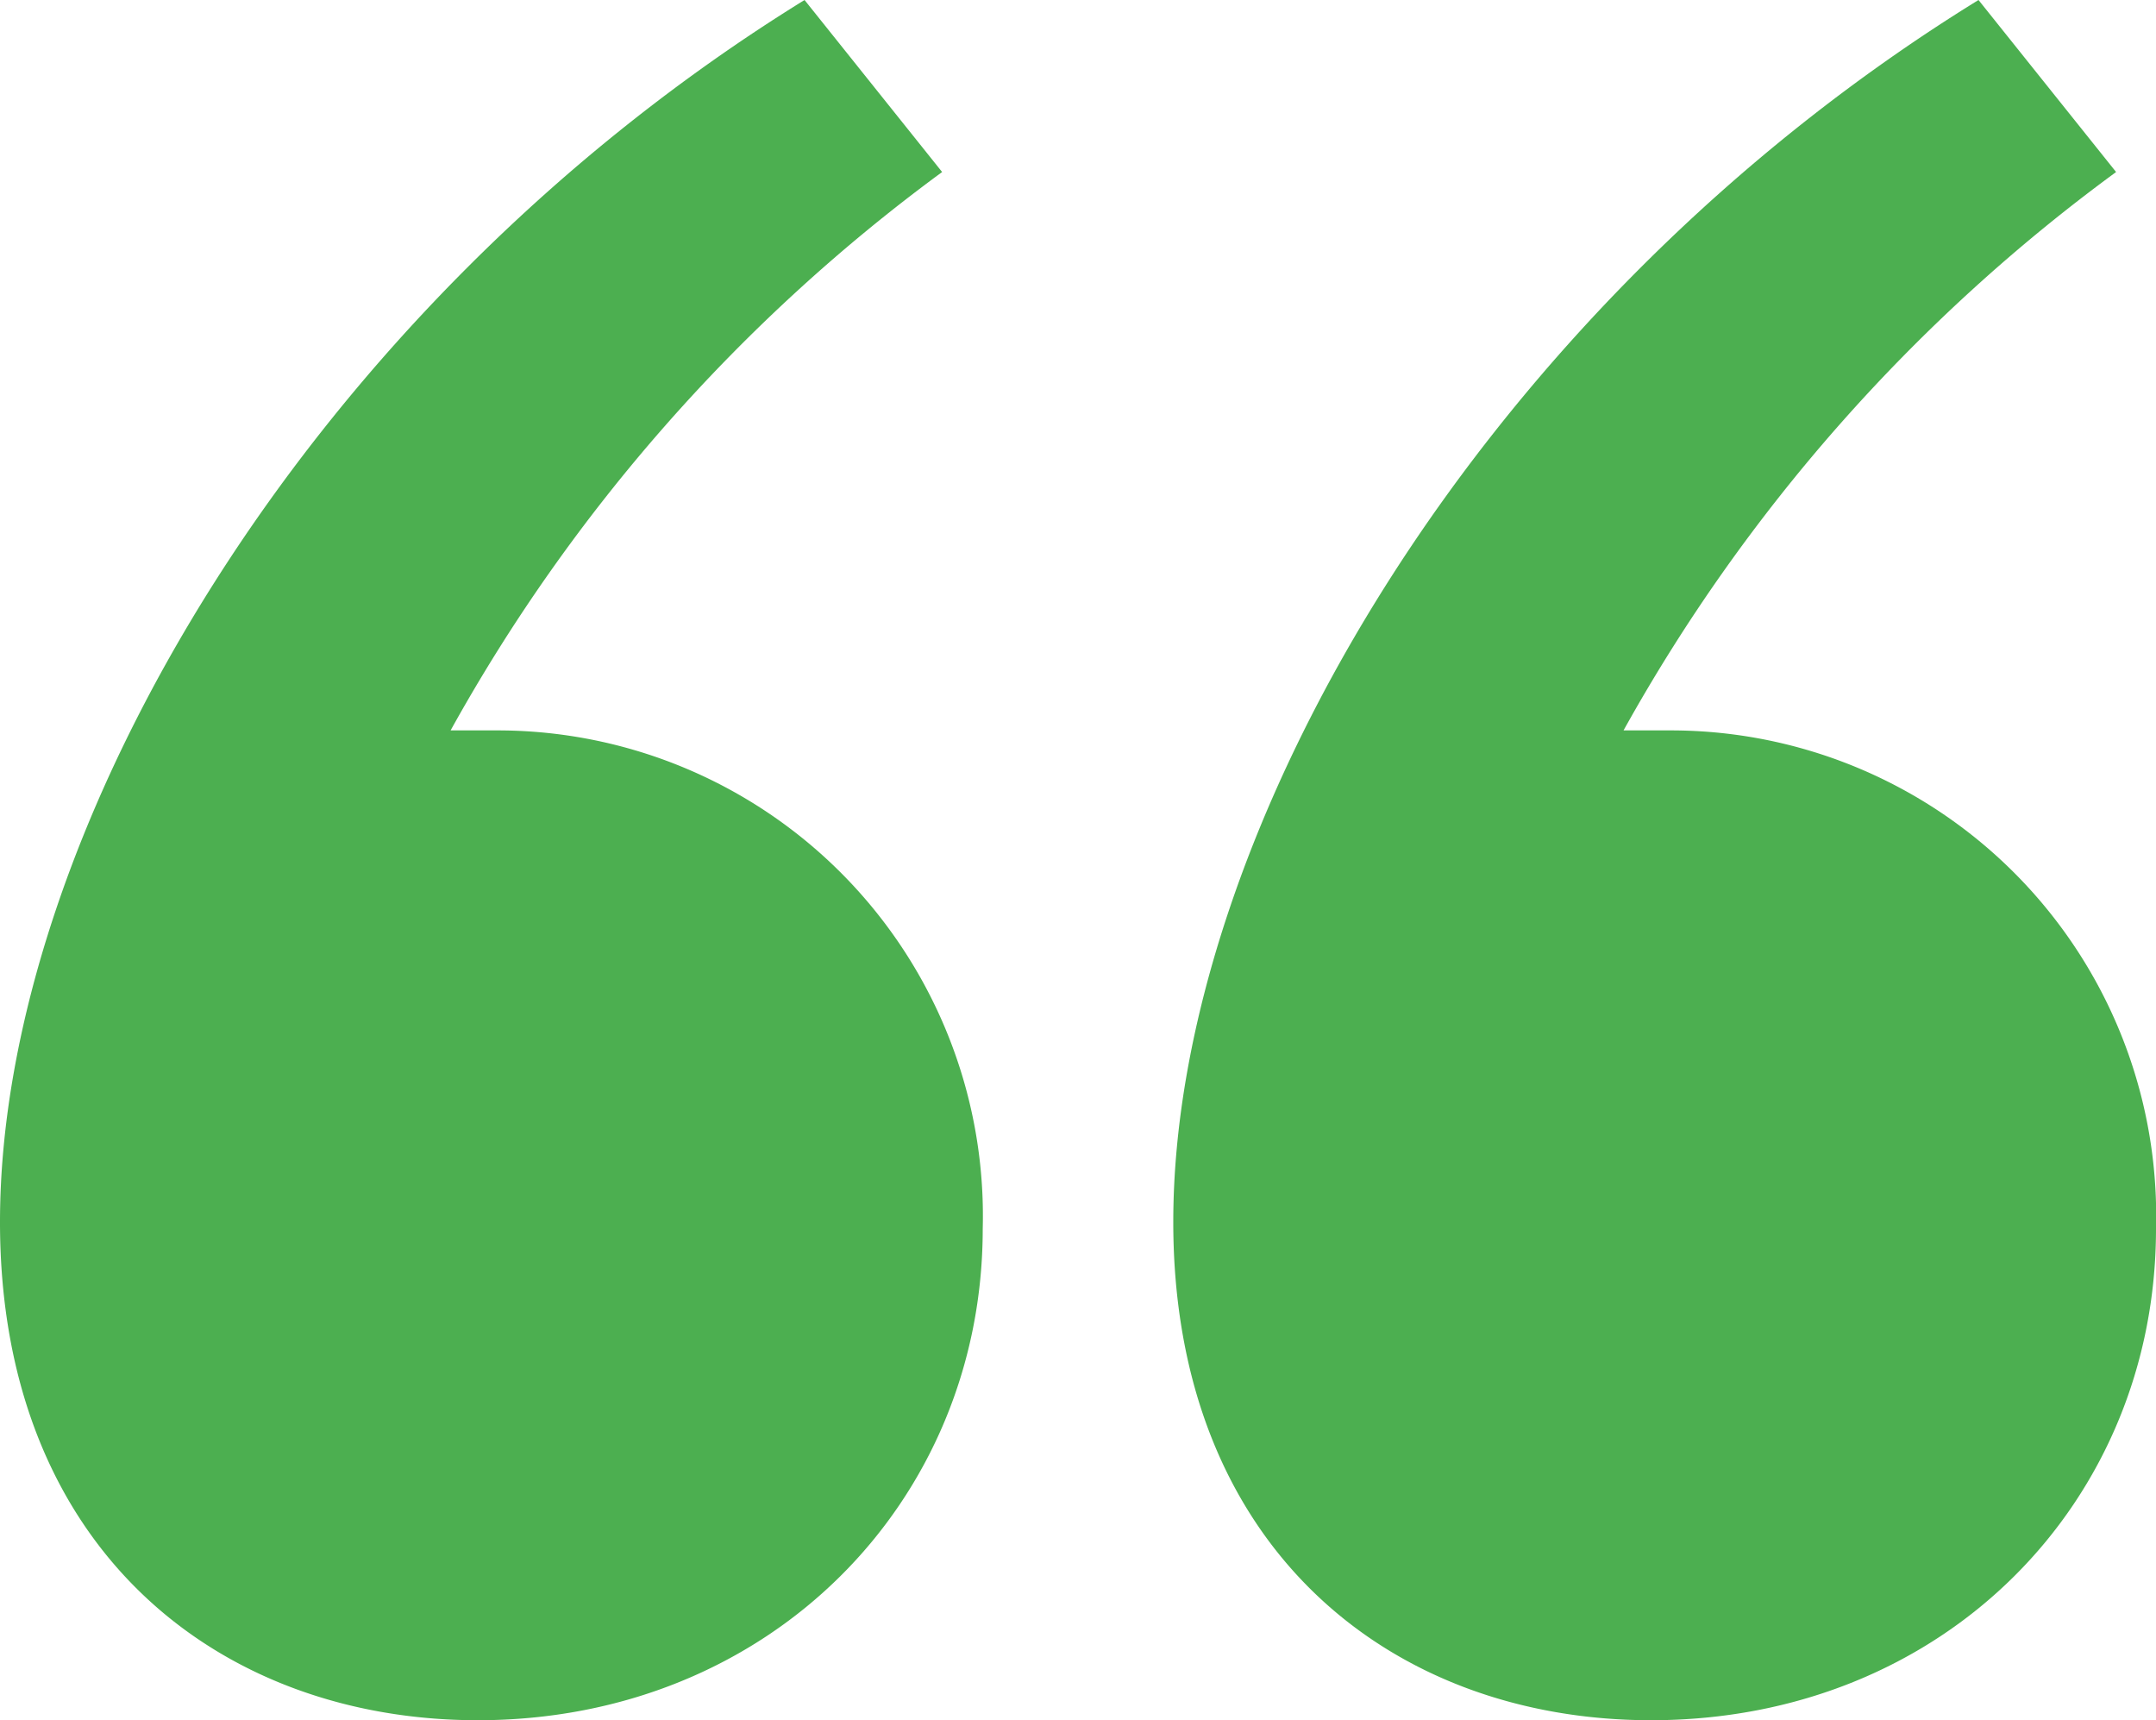
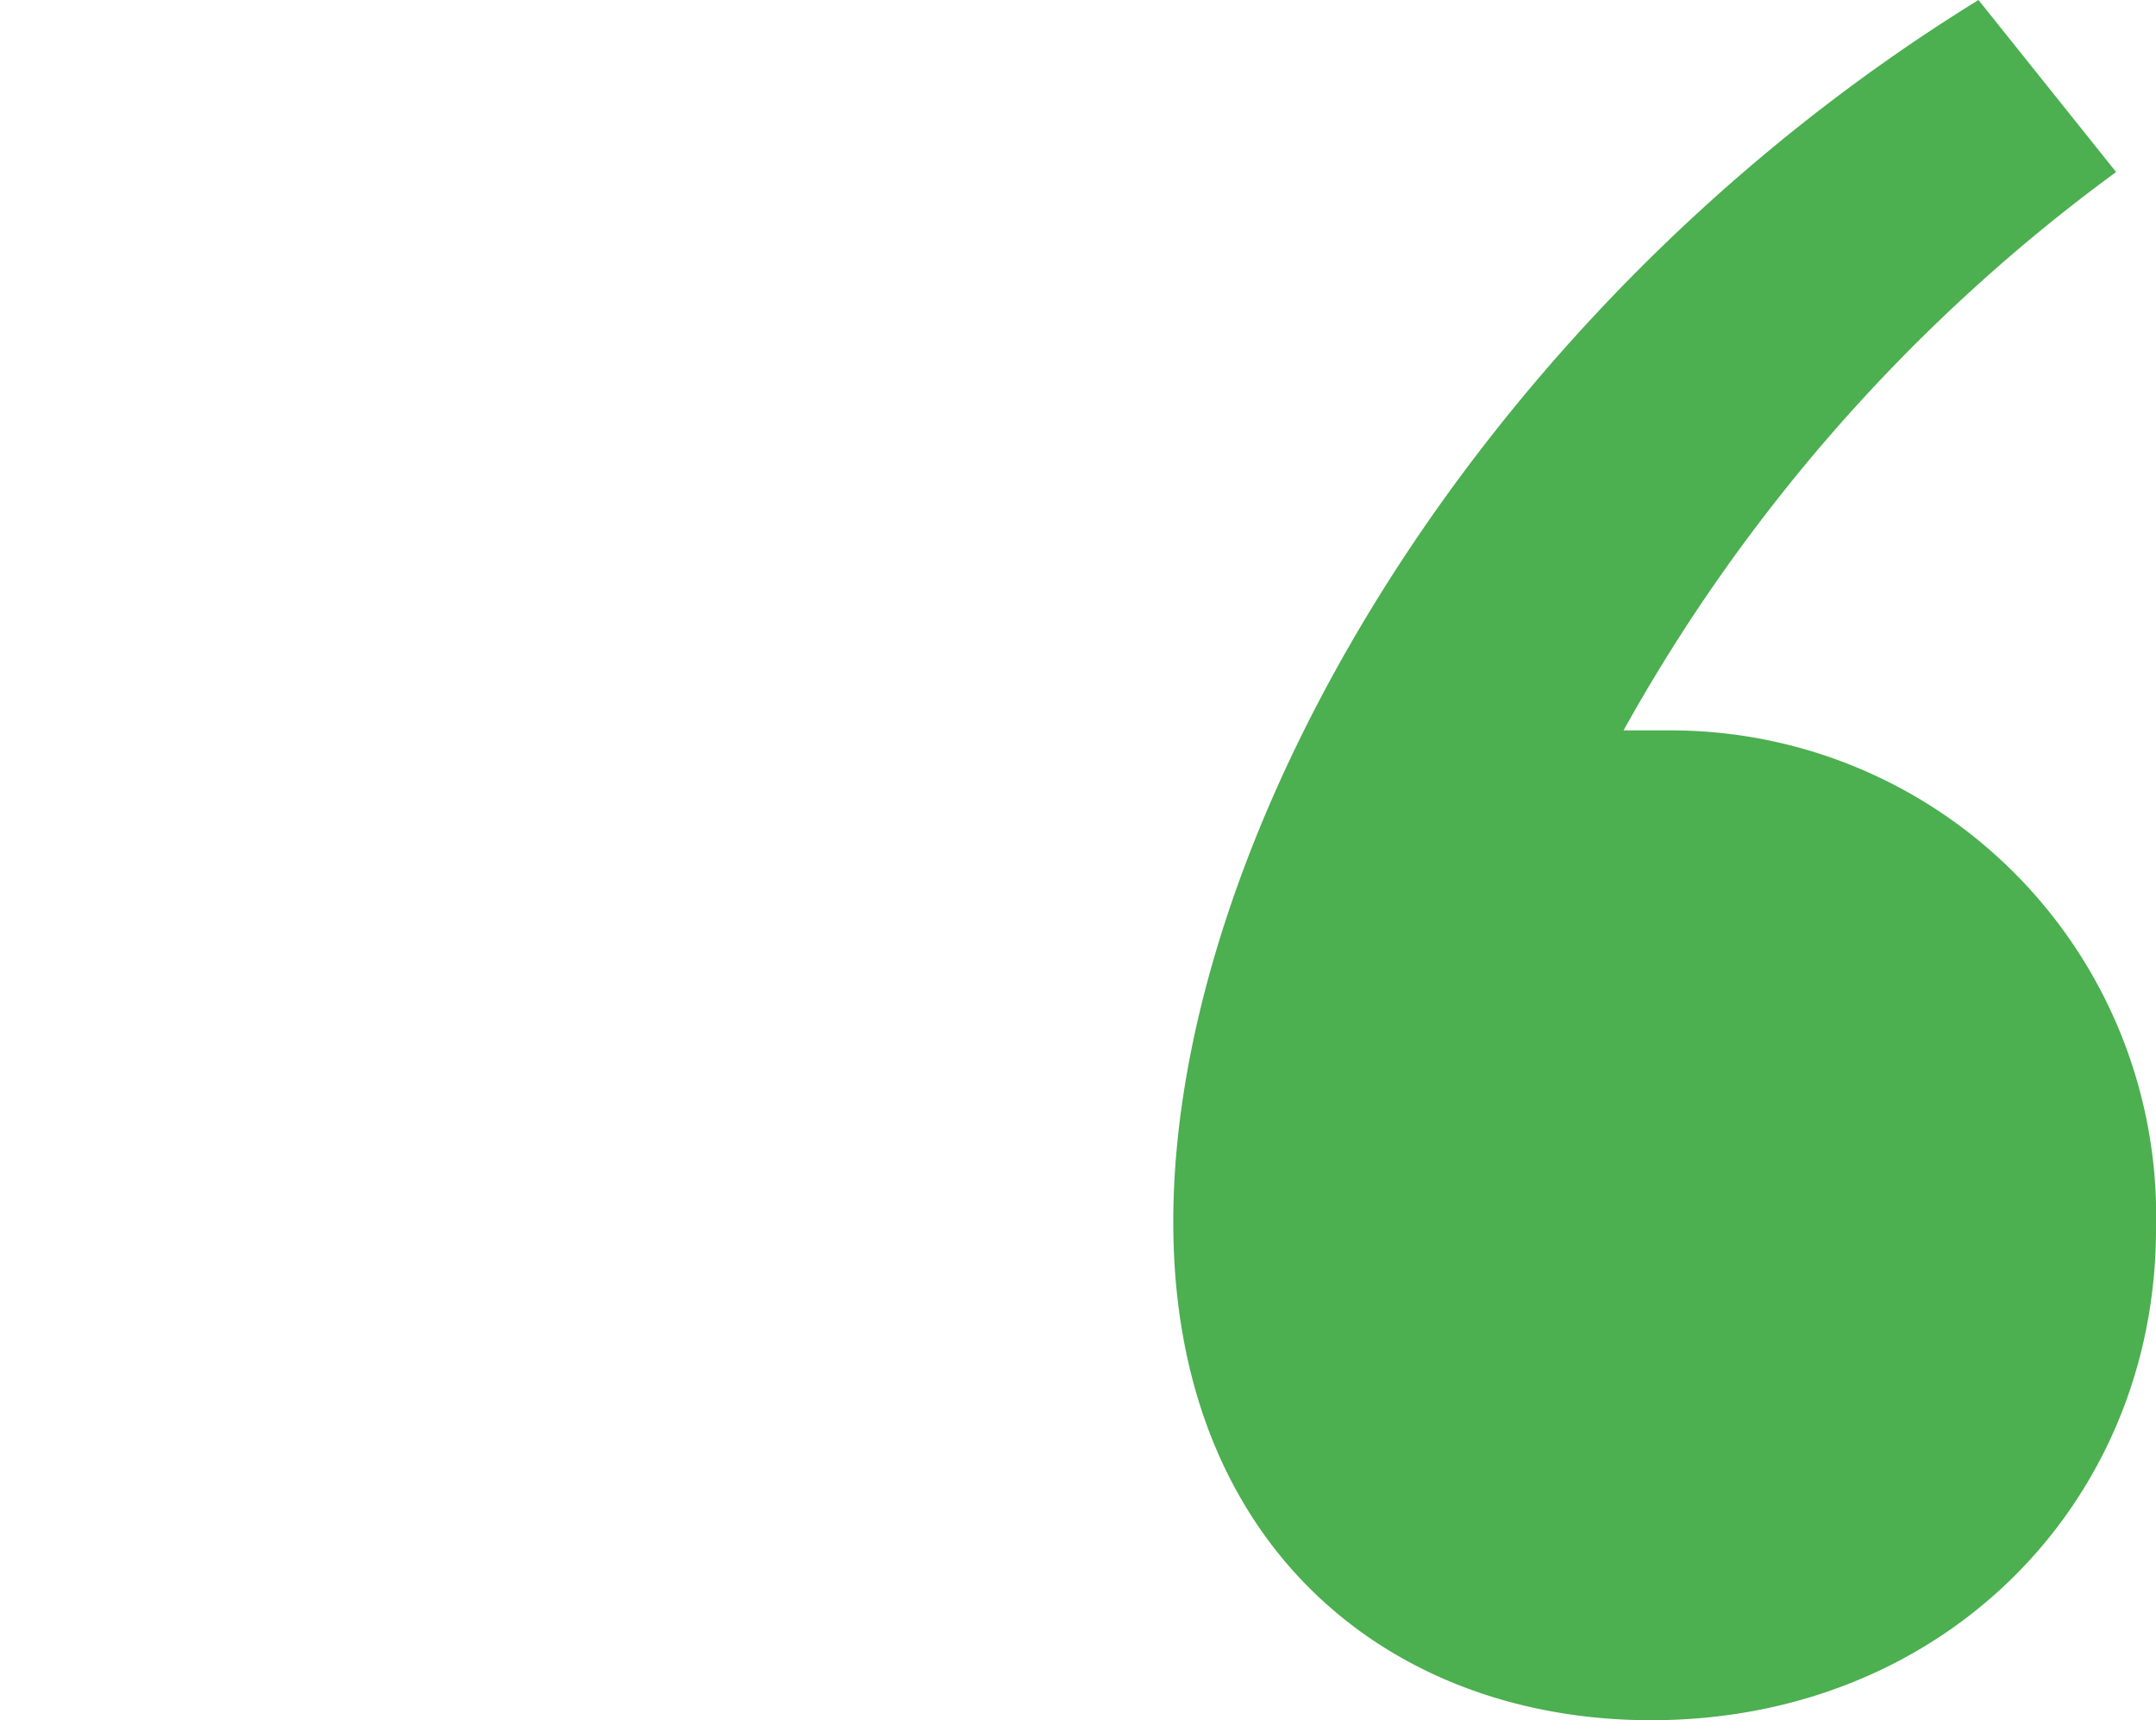
<svg xmlns="http://www.w3.org/2000/svg" id="Layer_1" data-name="Layer 1" viewBox="0 0 62.68 50">
  <defs>
    <style>.cls-1{fill:#4caf50;}</style>
  </defs>
  <title>report-quote-mark</title>
-   <path class="cls-1" d="M29.18,37.09C29.18,45,23,51.37,14.5,51.37,7,51.37.61,46.41.61,36.89.61,25.58,9.54,10.3,24,1.37l4,5A50.51,50.51,0,0,0,13.71,22.6h1.38A14.11,14.11,0,0,1,29.18,37.09Z" transform="translate(-0.61 -1.37)" />
  <path class="cls-1" d="M63.29,37.09c0,7.93-6.15,14.28-14.68,14.28-7.54,0-13.89-5-13.89-14.48,0-11.31,8.92-26.59,23.41-35.52l4,5A50.54,50.54,0,0,0,47.81,22.6H49.2A14.11,14.11,0,0,1,63.29,37.09Z" transform="translate(-0.61 -1.37)" />
</svg>